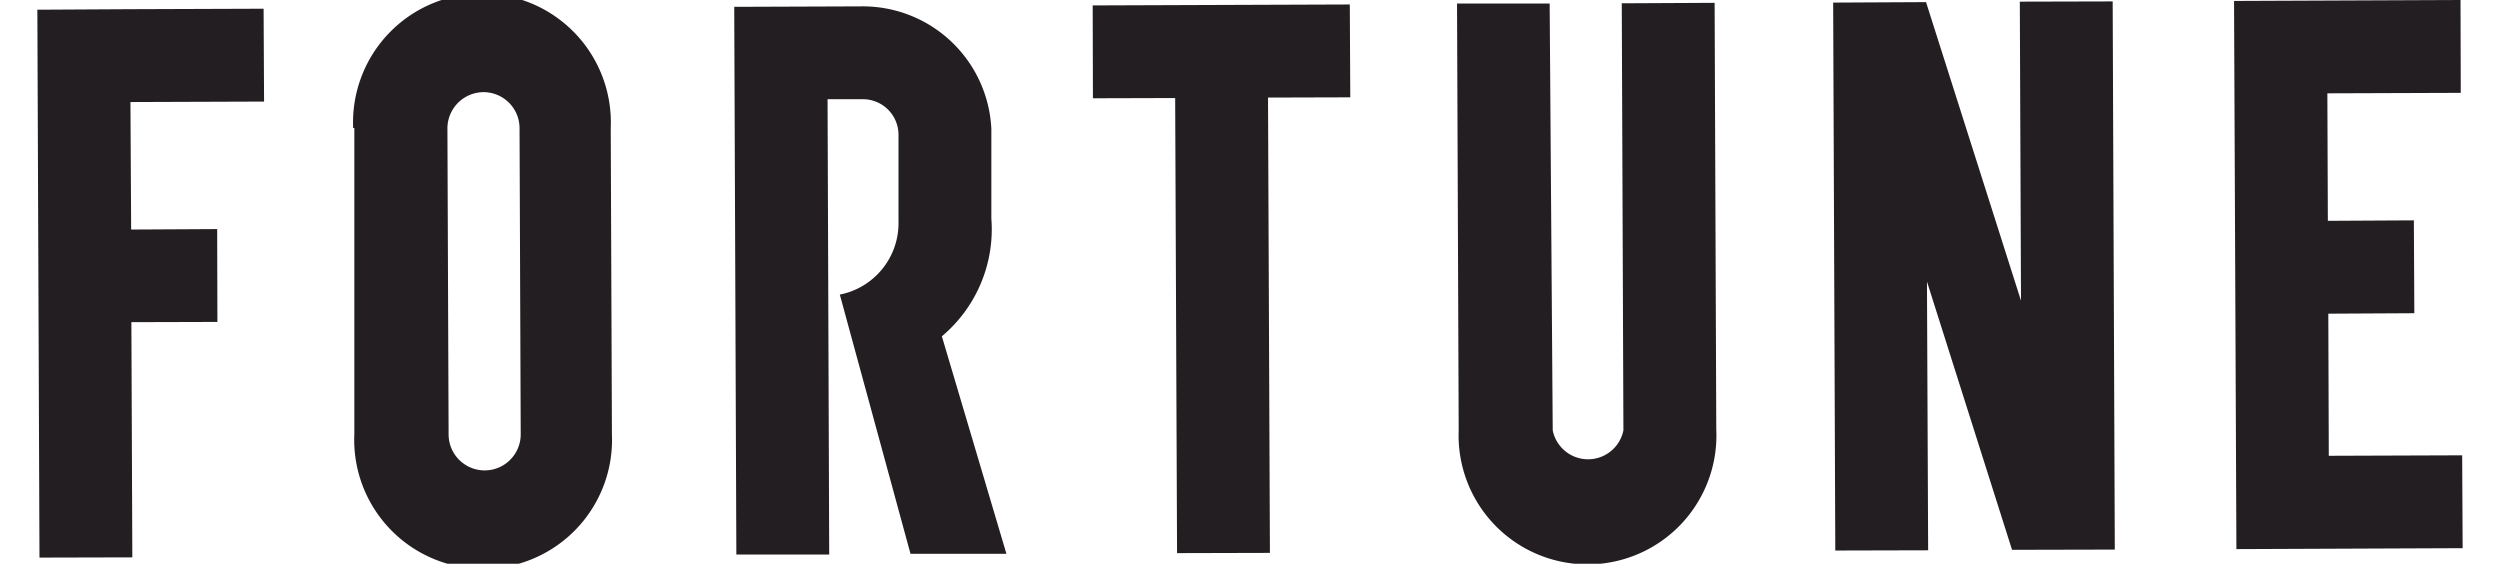
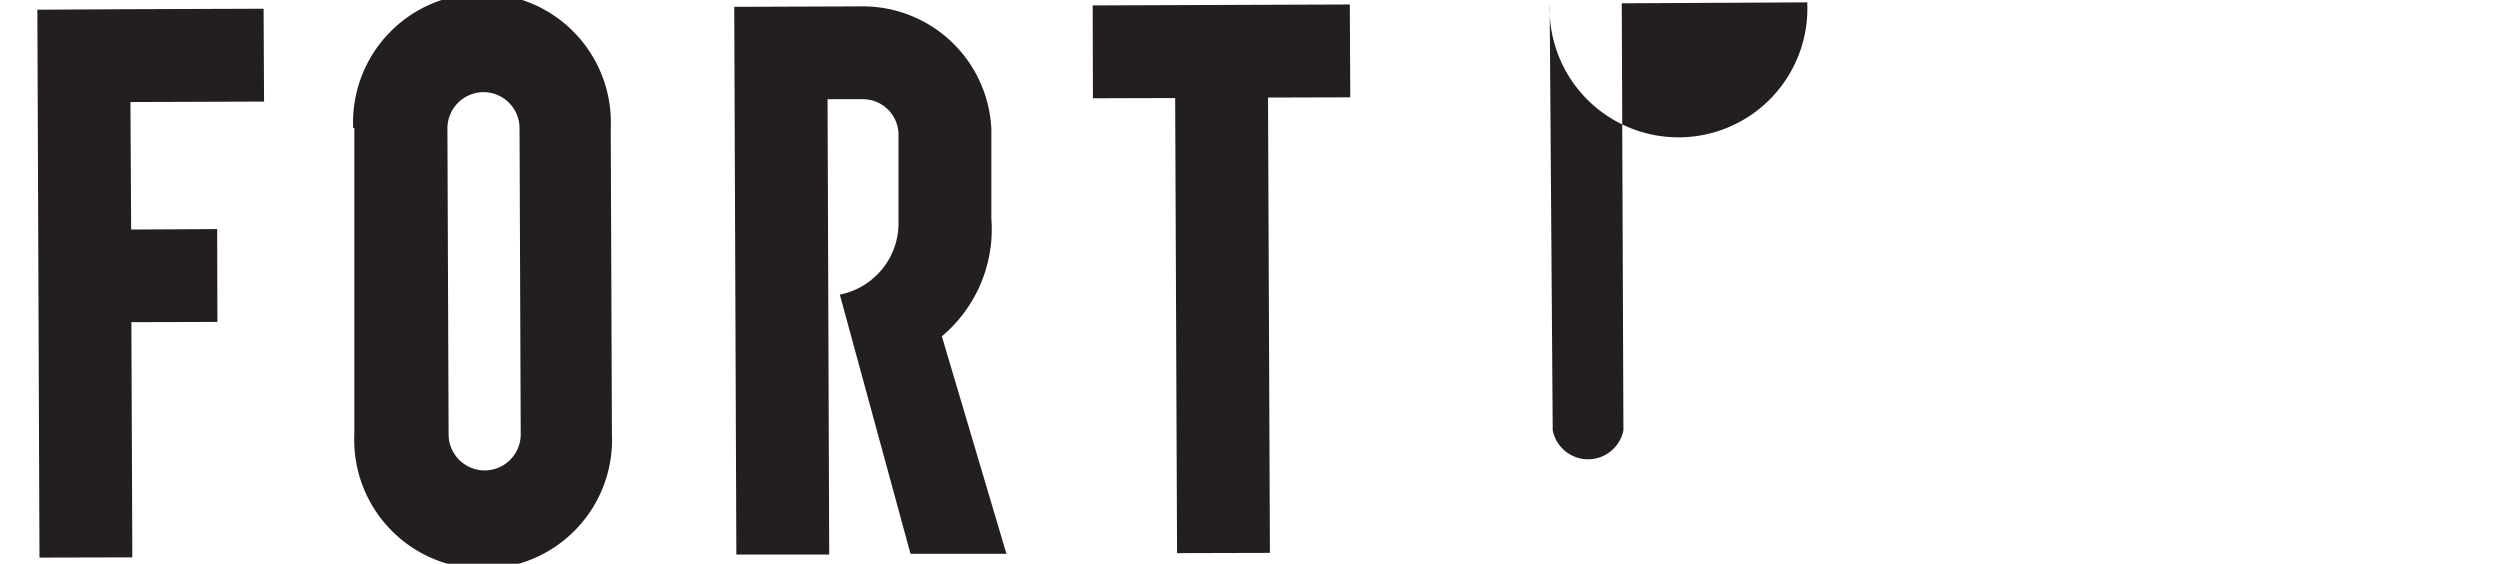
<svg xmlns="http://www.w3.org/2000/svg" viewBox="0 0 102.91 23.92" aria-hidden="true" width="102px" height="23px">
  <defs>
    <linearGradient class="cerosgradient" data-cerosgradient="true" id="CerosGradient_id56a798d07" gradientUnits="userSpaceOnUse" x1="50%" y1="100%" x2="50%" y2="0%">
      <stop offset="0%" stop-color="#d1d1d1" />
      <stop offset="100%" stop-color="#d1d1d1" />
    </linearGradient>
    <linearGradient />
    <style>.cls-1-61bce8513f570{fill:#231e21;}</style>
  </defs>
  <g id="Layer_261bce8513f570" data-name="Layer 2">
    <g id="Layer_1-261bce8513f570" data-name="Layer 1">
-       <polygon class="cls-1-61bce8513f570" points="84.12 0.07 84.17 12.76 80.14 0.09 76.2 0.11 76.29 23.36 80.23 23.35 80.18 11.95 83.79 23.33 88.15 23.32 88.06 0.06 84.12 0.07" />
      <polygon class="cls-1-61bce8513f570" points="3.94 0.39 0.33 0.41 0 0.41 0.09 23.66 4.03 23.65 3.99 13.67 7.64 13.66 7.63 9.72 3.98 9.74 3.95 4.33 9.62 4.31 9.6 0.37 3.94 0.39" />
      <path class="cls-1-61bce8513f570" d="M17.45,18.45l-.05-13a1.54,1.54,0,0,1,1.53-1.54h0a1.53,1.53,0,0,1,1.53,1.52l.05,13a1.53,1.53,0,1,1-3.06,0m-4-13,0,13a5.47,5.47,0,1,0,10.93,0l-.05-13a5.47,5.47,0,1,0-10.93,0" />
      <polygon class="cls-1-61bce8513f570" points="44.78 0.23 44.79 4.17 48.28 4.16 48.36 23.47 52.3 23.46 52.22 4.14 55.71 4.13 55.69 0.19 44.78 0.23" />
-       <path class="cls-1-61bce8513f570" d="M67.23.14l.07,18.12a1.53,1.53,0,0,1-3,0L64.17.15l-3.93,0,.07,18.12a5.47,5.47,0,1,0,10.93-.05L71.17.12Z" />
-       <polygon class="cls-1-61bce8513f570" points="102.82 0 93.21 0.04 93.31 23.3 102.91 23.26 102.89 19.32 97.23 19.34 97.21 13.31 100.86 13.29 100.84 9.35 97.19 9.37 97.17 3.96 102.83 3.94 102.82 0" />
+       <path class="cls-1-61bce8513f570" d="M67.23.14l.07,18.12a1.53,1.53,0,0,1-3,0L64.17.15a5.47,5.47,0,1,0,10.93-.05L71.17.12Z" />
      <path class="cls-1-61bce8513f570" d="M41.12,23.5l-4.07,0-3-11a3.09,3.09,0,0,0,2.49-3.12V5.72A1.51,1.51,0,0,0,35,4.21H33.53l.07,19.32-3.94,0L29.57.29,35,.27a5.46,5.46,0,0,1,5.48,5.2h0v3.8h0a5.93,5.93,0,0,1-2.1,5Z" />
    </g>
  </g>
</svg>